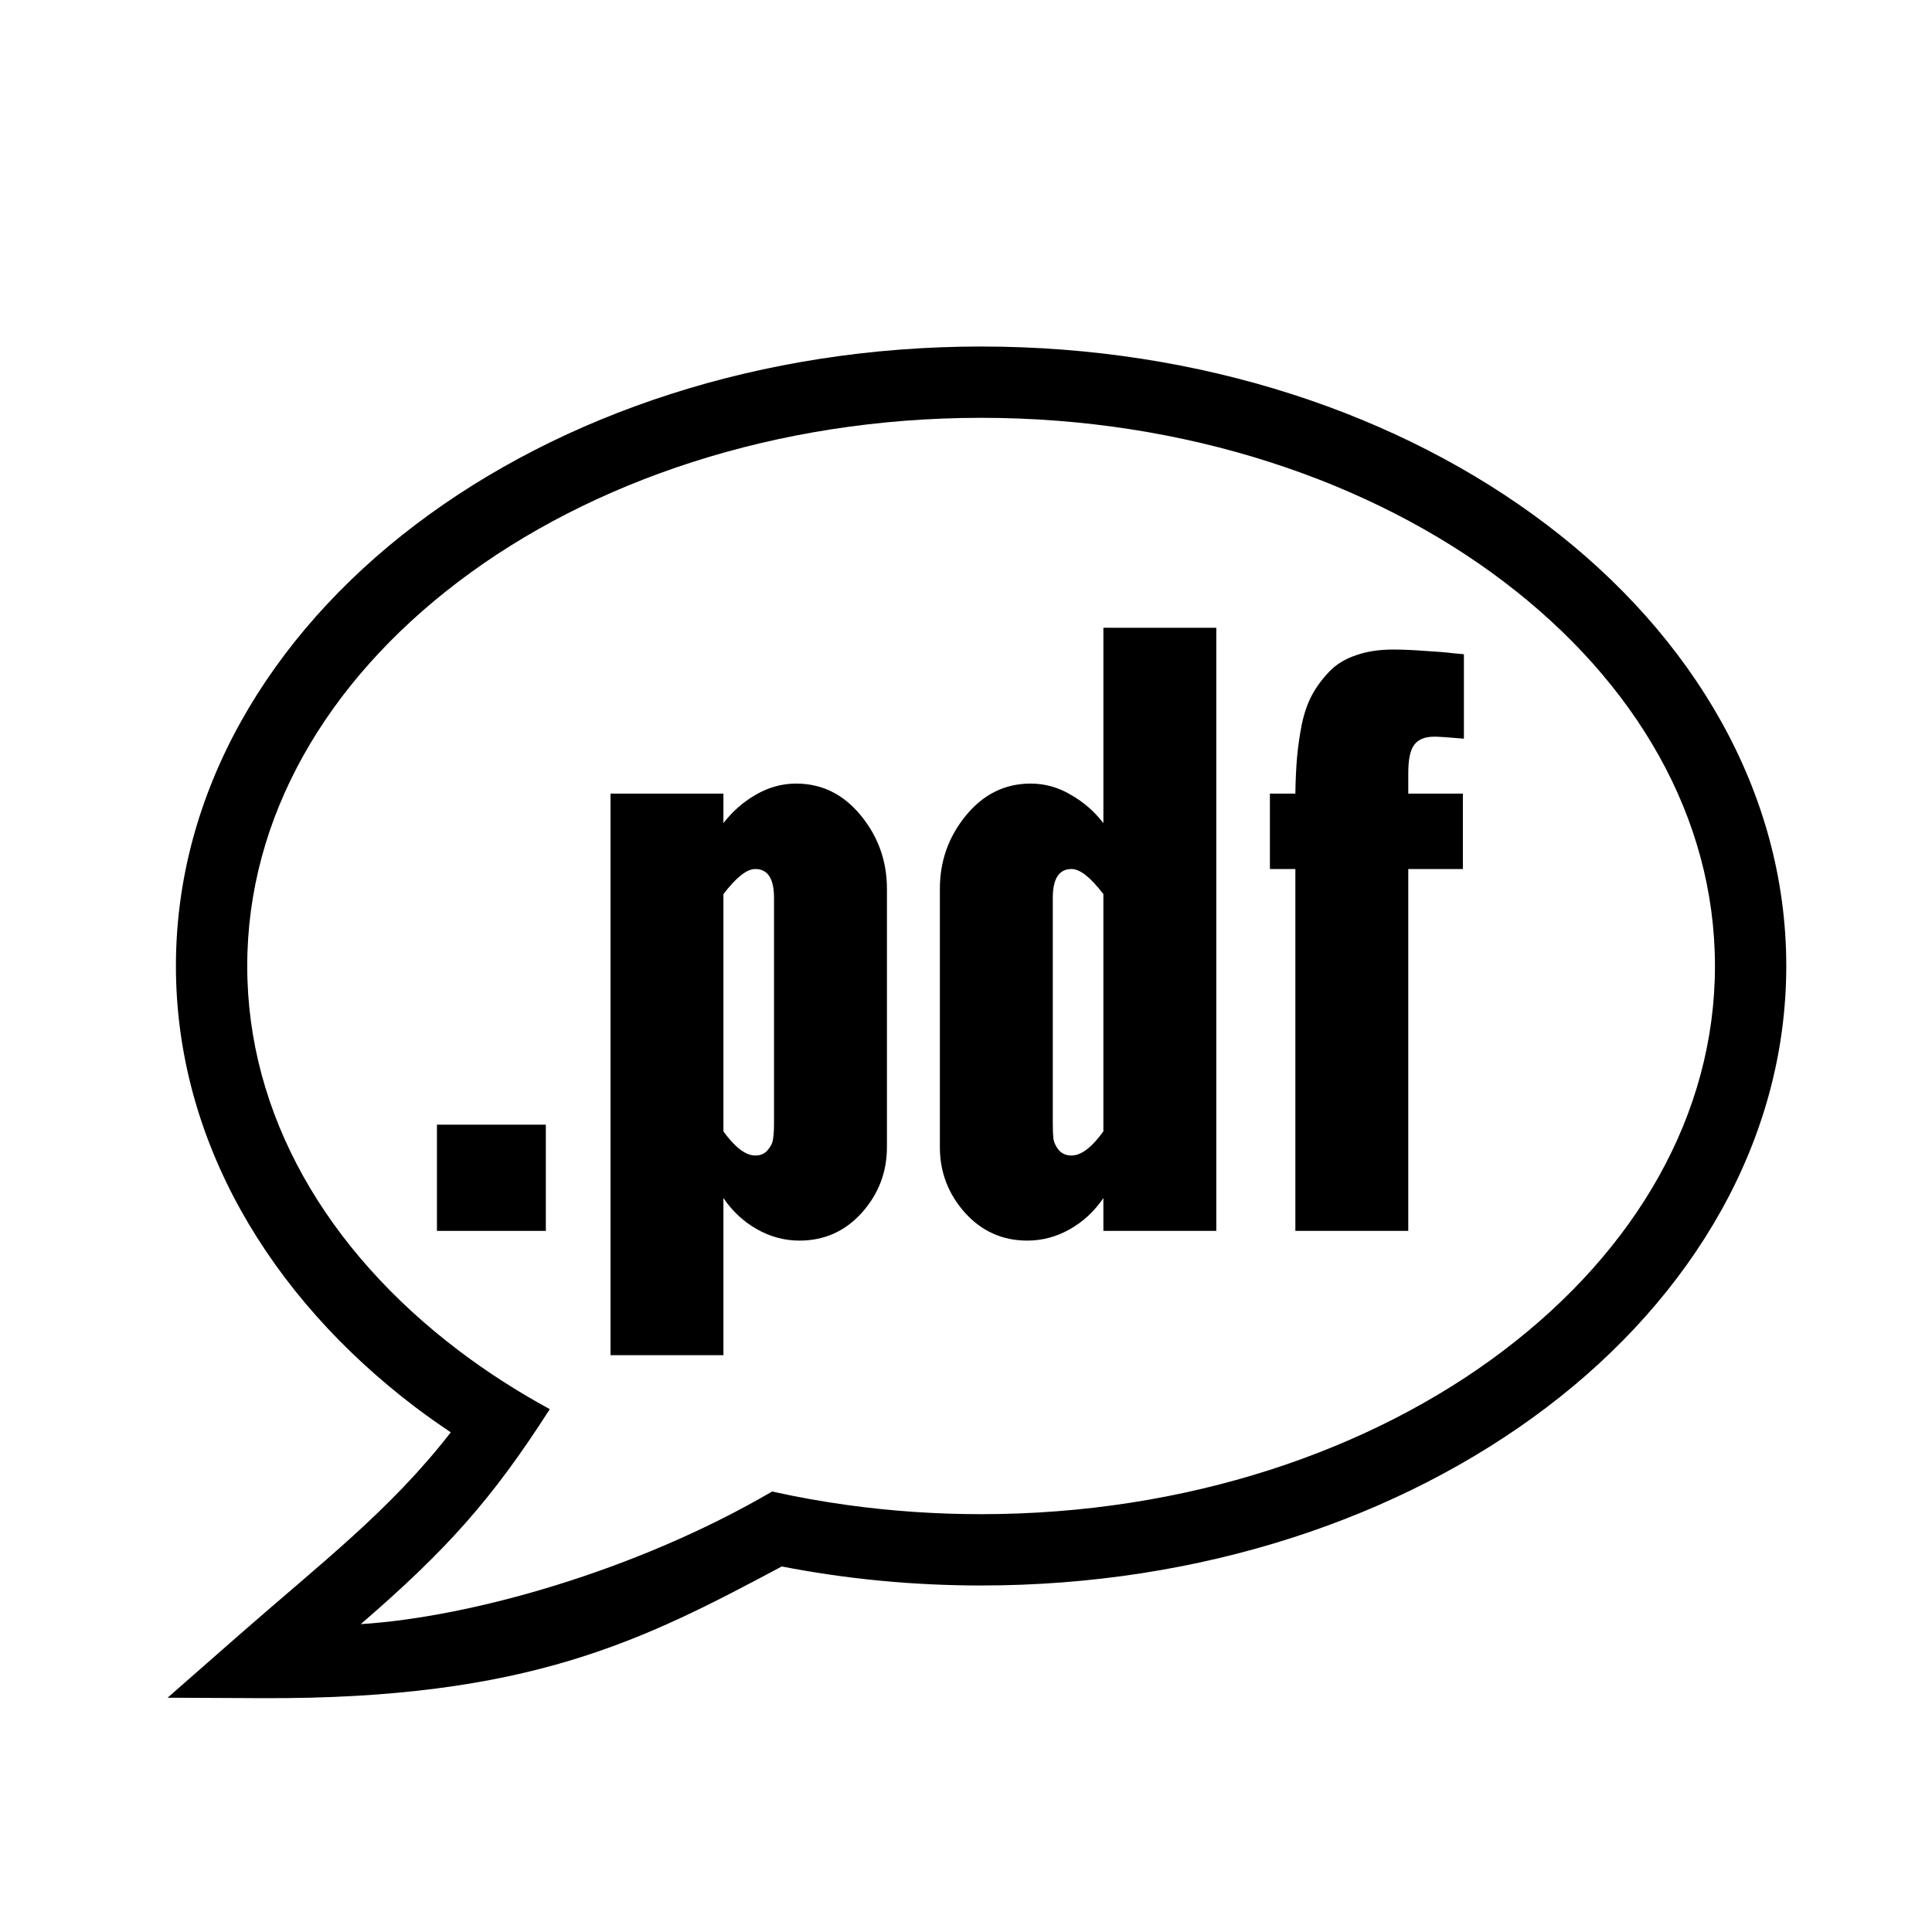
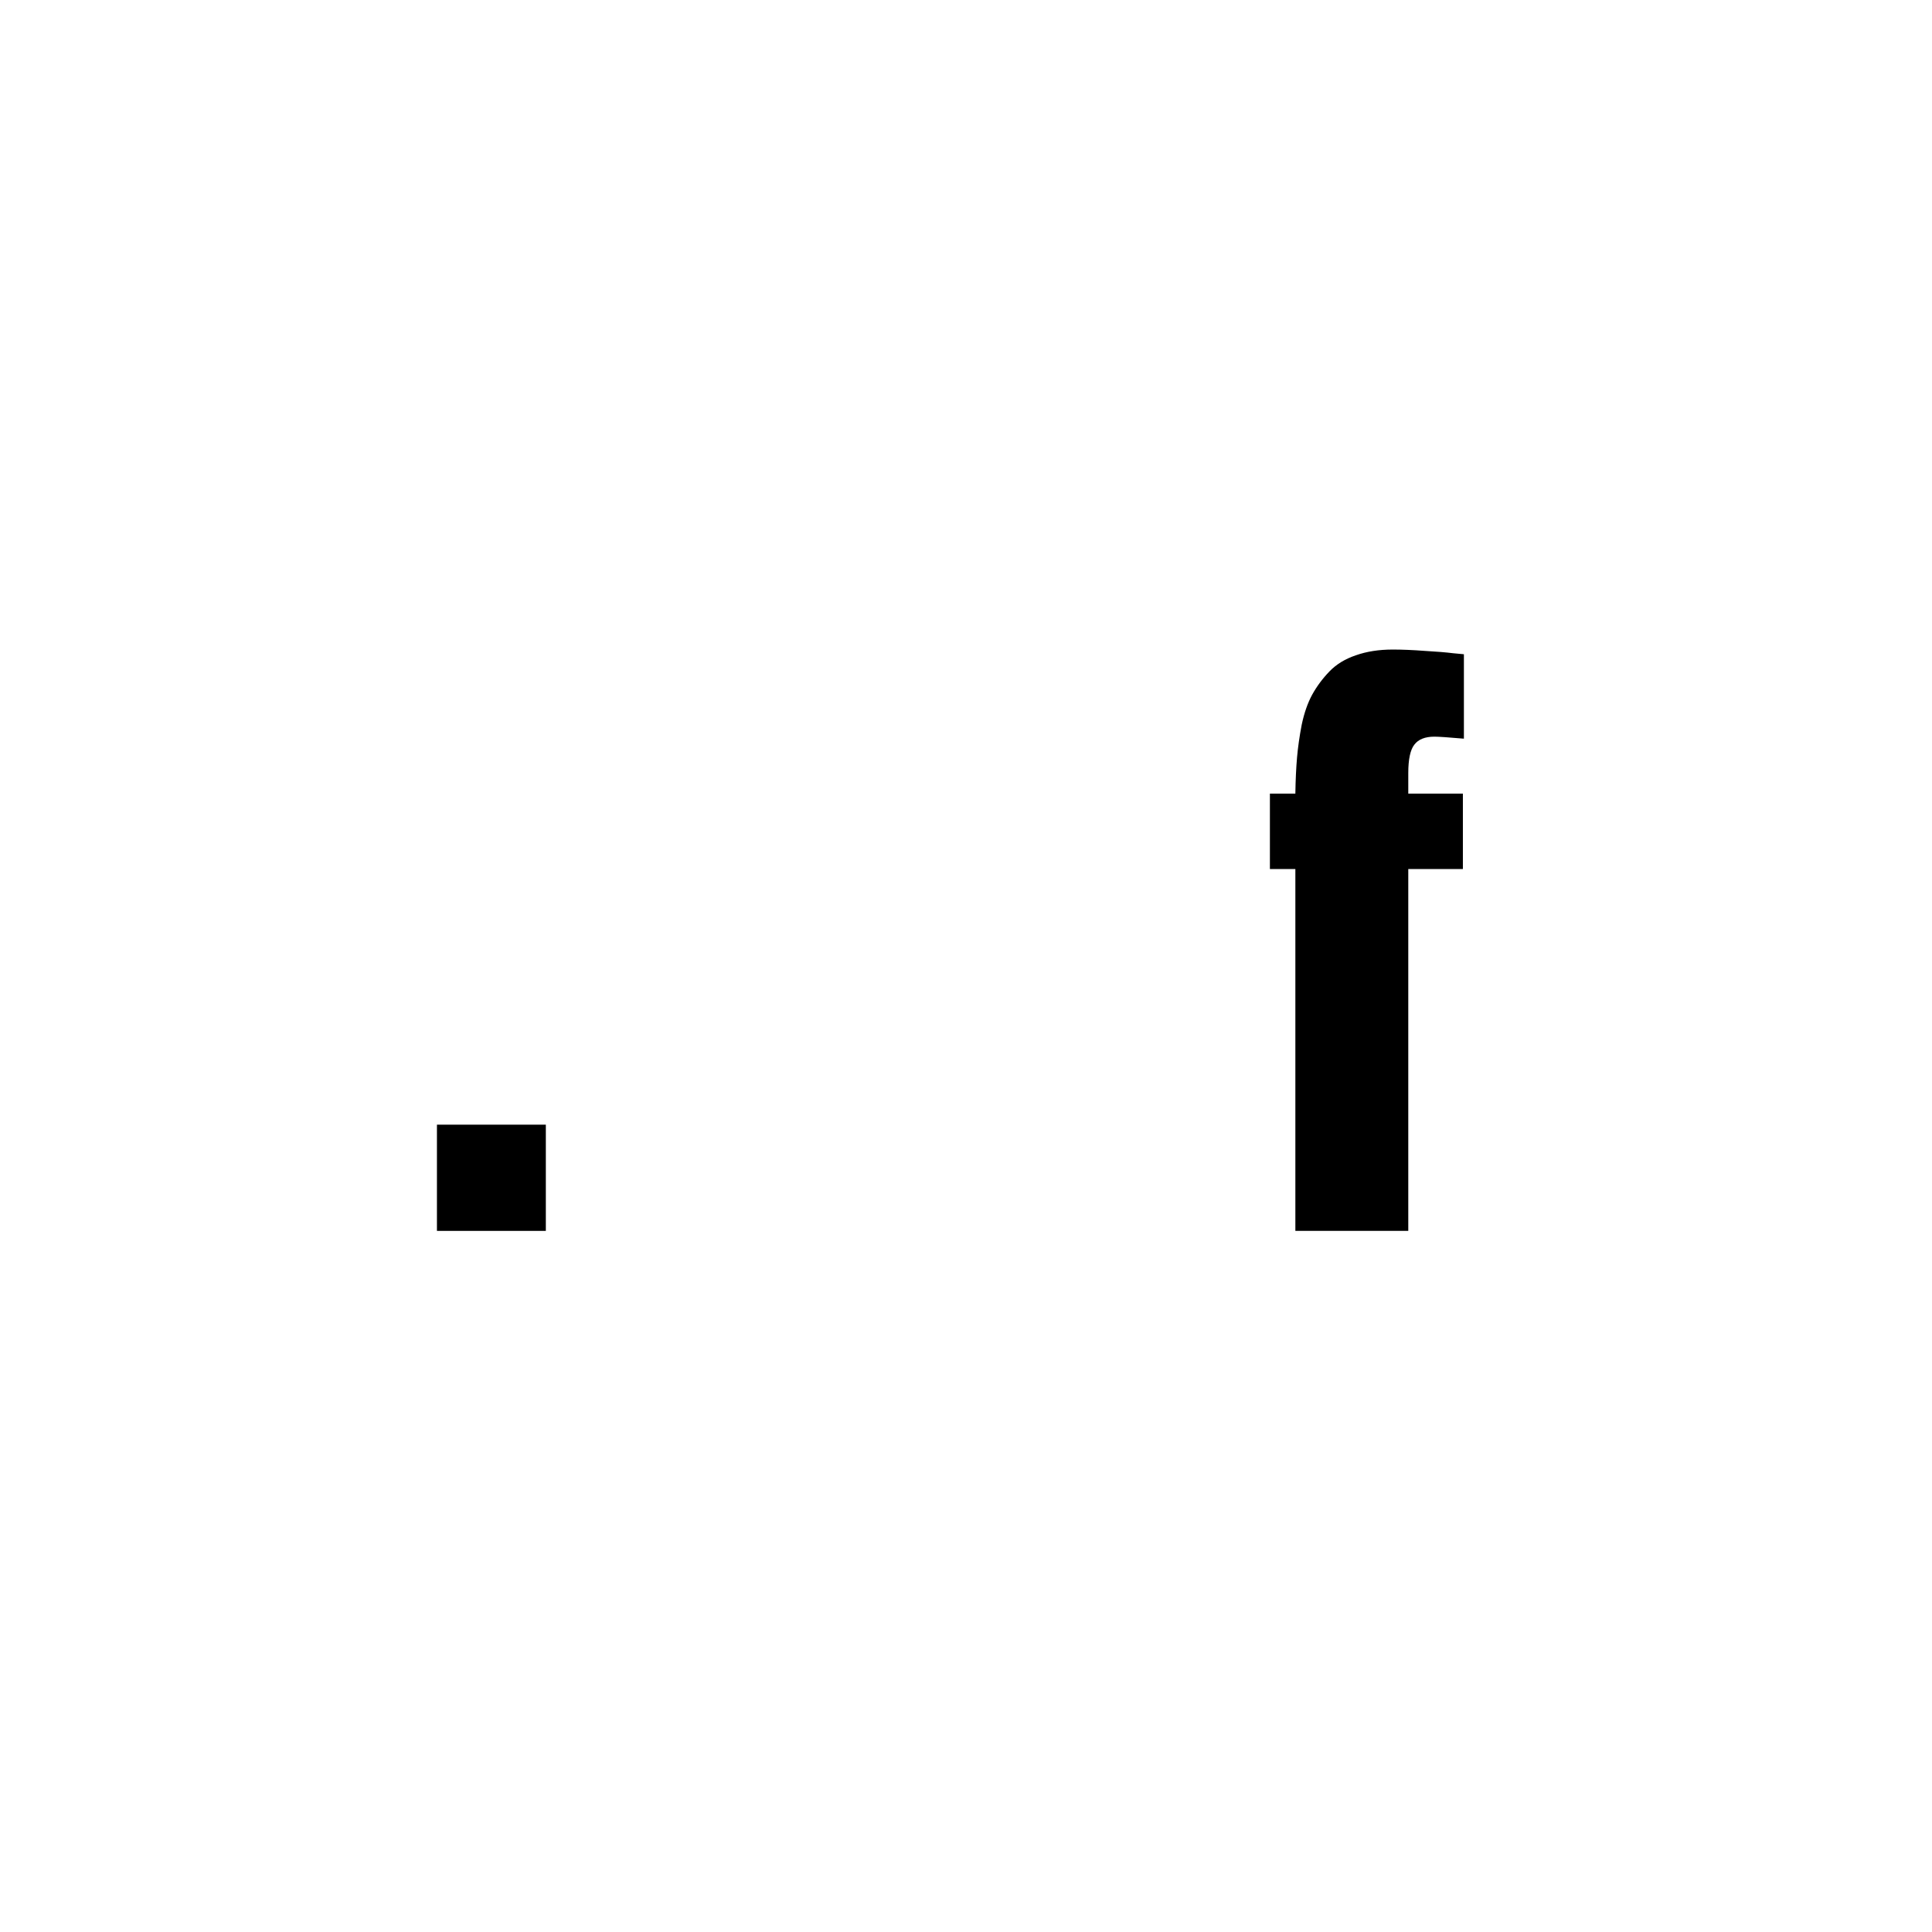
<svg xmlns="http://www.w3.org/2000/svg" xmlns:ns1="http://sodipodi.sourceforge.net/DTD/sodipodi-0.dtd" xmlns:ns2="http://www.inkscape.org/namespaces/inkscape" viewBox="0 0 512 512" version="1.1" id="svg174" ns1:docname="pdf.svg" ns2:version="1.2.2 (1:1.2.2+202212051552+b0a8486541)">
  <defs id="defs178" />
  <ns1:namedview id="namedview176" pagecolor="#ffffff" bordercolor="#111111" borderopacity="1" ns2:showpageshadow="0" ns2:pageopacity="0" ns2:pagecheckerboard="1" ns2:deskcolor="#d1d1d1" showgrid="false" ns2:zoom="0.90039063" ns2:cx="388.16486" ns2:cy="257.66594" ns2:window-width="1920" ns2:window-height="1168" ns2:window-x="945" ns2:window-y="471" ns2:window-maximized="1" ns2:current-layer="svg174" />
  <g aria-label=".cbr" id="text396" style="font-size:179.702px;line-height:1.25;letter-spacing:0px;word-spacing:0px;stroke-width:4.493" />
  <g id="g1532">
-     <path id="path500" style="color:#000000;fill:#000000;-inkscape-stroke:none" d="m 260,91.83 c -58.251,0 -111.163,17.84 -149.91,47.238 C 71.342,168.466 46.621,209.91 46.621,256 c 0,46.09 24.721,87.534 63.469,116.932 3.029,2.298 6.174,4.499 9.371,6.652 -16.128,20.76 -34.287,34.569 -56.316,53.895 l -18.732,16.432 24.918,0.119 c 71.064,0.34 101.233,-15.395 137.854,-34.902 16.903,3.298 34.599,5.043 52.816,5.043 58.251,0 111.163,-17.84 149.91,-47.238 38.748,-29.398 63.469,-70.841 63.469,-116.932 0,-46.09 -24.721,-87.534 -63.469,-116.932 C 371.163,109.671 318.251,91.83 260,91.83 Z m 0,18.896 c 54.376,0 103.428,16.796 138.488,43.396 35.06,26.6 55.992,62.517 55.992,101.877 0,39.36 -20.932,75.277 -55.992,101.877 -35.06,26.6 -84.112,43.396 -138.488,43.396 -12.078,0 -23.892,-0.83 -35.35,-2.41 -6.809,-0.939 -13.491,-2.143 -20.027,-3.598 -36.036,21.061 -79.939,33.312 -109.021,35.148 22.706,-19.608 34.801,-33.067 50.096,-56.971 -8.637,-4.702 -16.73,-9.91 -24.186,-15.566 C 86.452,331.277 65.52,295.36 65.52,256 c 0,-39.36 20.932,-75.277 55.992,-101.877 C 156.572,127.523 205.624,110.727 260,110.727 Z" ns1:nodetypes="sssscccscssssssssssscccssss" />
    <g id="g1524" transform="translate(-348.86,4.888)">
      <path d="m 464.654,321.309 v -28.148 h 28.858 v 28.148 z" style="font-weight:bold;font-size:181.851px;line-height:1.25;font-family:Oswald;-inkscape-font-specification:'Oswald Bold';letter-spacing:0px;word-spacing:0px;stroke-width:1.894" id="path1507" />
-       <path d="M 510.65,354.252 V 205.432 h 29.924 v 7.814 q 3.641,-4.706 8.613,-7.548 5.061,-2.93 10.655,-2.93 10.211,0 17.137,8.435 6.926,8.435 6.926,19.446 v 68.461 q 0,9.945 -6.66,17.404 -6.66,7.37 -16.516,7.37 -5.949,0 -11.277,-3.019 -5.328,-3.019 -8.879,-8.258 v 41.645 z m 43.332,-61.268 v -59.936 q 0,-7.636 -4.972,-7.636 -3.374,0 -8.435,6.66 v 62.866 q 4.617,6.393 8.435,6.393 2.131,0 3.285,-1.421 1.243,-1.421 1.421,-2.93 0.266,-1.598 0.266,-3.996 z" style="font-weight:bold;font-size:181.851px;line-height:1.25;font-family:Oswald;-inkscape-font-specification:'Oswald Bold';letter-spacing:0px;word-spacing:0px;stroke-width:1.894" id="path1509" />
-       <path d="m 597.935,299.11 v -68.461 q 0,-11.011 6.926,-19.446 6.926,-8.435 17.137,-8.435 5.594,0 10.567,2.93 5.061,2.841 8.702,7.548 v -51.767 h 29.924 V 321.309 h -29.924 v -8.702 q -3.552,5.239 -8.879,8.258 -5.328,3.019 -11.277,3.019 -9.856,0 -16.516,-7.37 -6.66,-7.459 -6.66,-17.404 z m 43.332,-4.173 v -62.866 q -5.061,-6.66 -8.435,-6.66 -4.972,0 -4.972,7.636 v 59.936 q 0,2.397 0.178,3.996 0.266,1.51 1.421,2.93 1.243,1.421 3.374,1.421 3.818,0 8.435,-6.393 z" style="font-weight:bold;font-size:181.851px;line-height:1.25;font-family:Oswald;-inkscape-font-specification:'Oswald Bold';letter-spacing:0px;word-spacing:0px;stroke-width:1.894" id="path1511" />
      <path d="m 692.146,321.309 v -95.898 h -6.748 v -19.979 h 6.748 v -0.178 q 0.089,-5.328 0.444,-9.412 0.355,-4.085 1.243,-8.702 0.977,-4.617 2.753,-7.903 1.865,-3.374 4.617,-6.216 2.753,-2.841 7.015,-4.262 4.262,-1.51 9.767,-1.51 3.729,0 8.435,0.355 4.706,0.266 7.548,0.622 l 2.841,0.266 v 22.376 q -6.127,-0.533 -7.814,-0.533 -3.729,0 -5.328,2.131 -1.598,2.042 -1.598,7.548 v 5.416 h 14.473 v 19.979 h -14.473 v 95.898 z" style="font-weight:bold;font-size:181.851px;line-height:1.25;font-family:Oswald;-inkscape-font-specification:'Oswald Bold';letter-spacing:0px;word-spacing:0px;stroke-width:1.894" id="path1513" />
    </g>
  </g>
</svg>